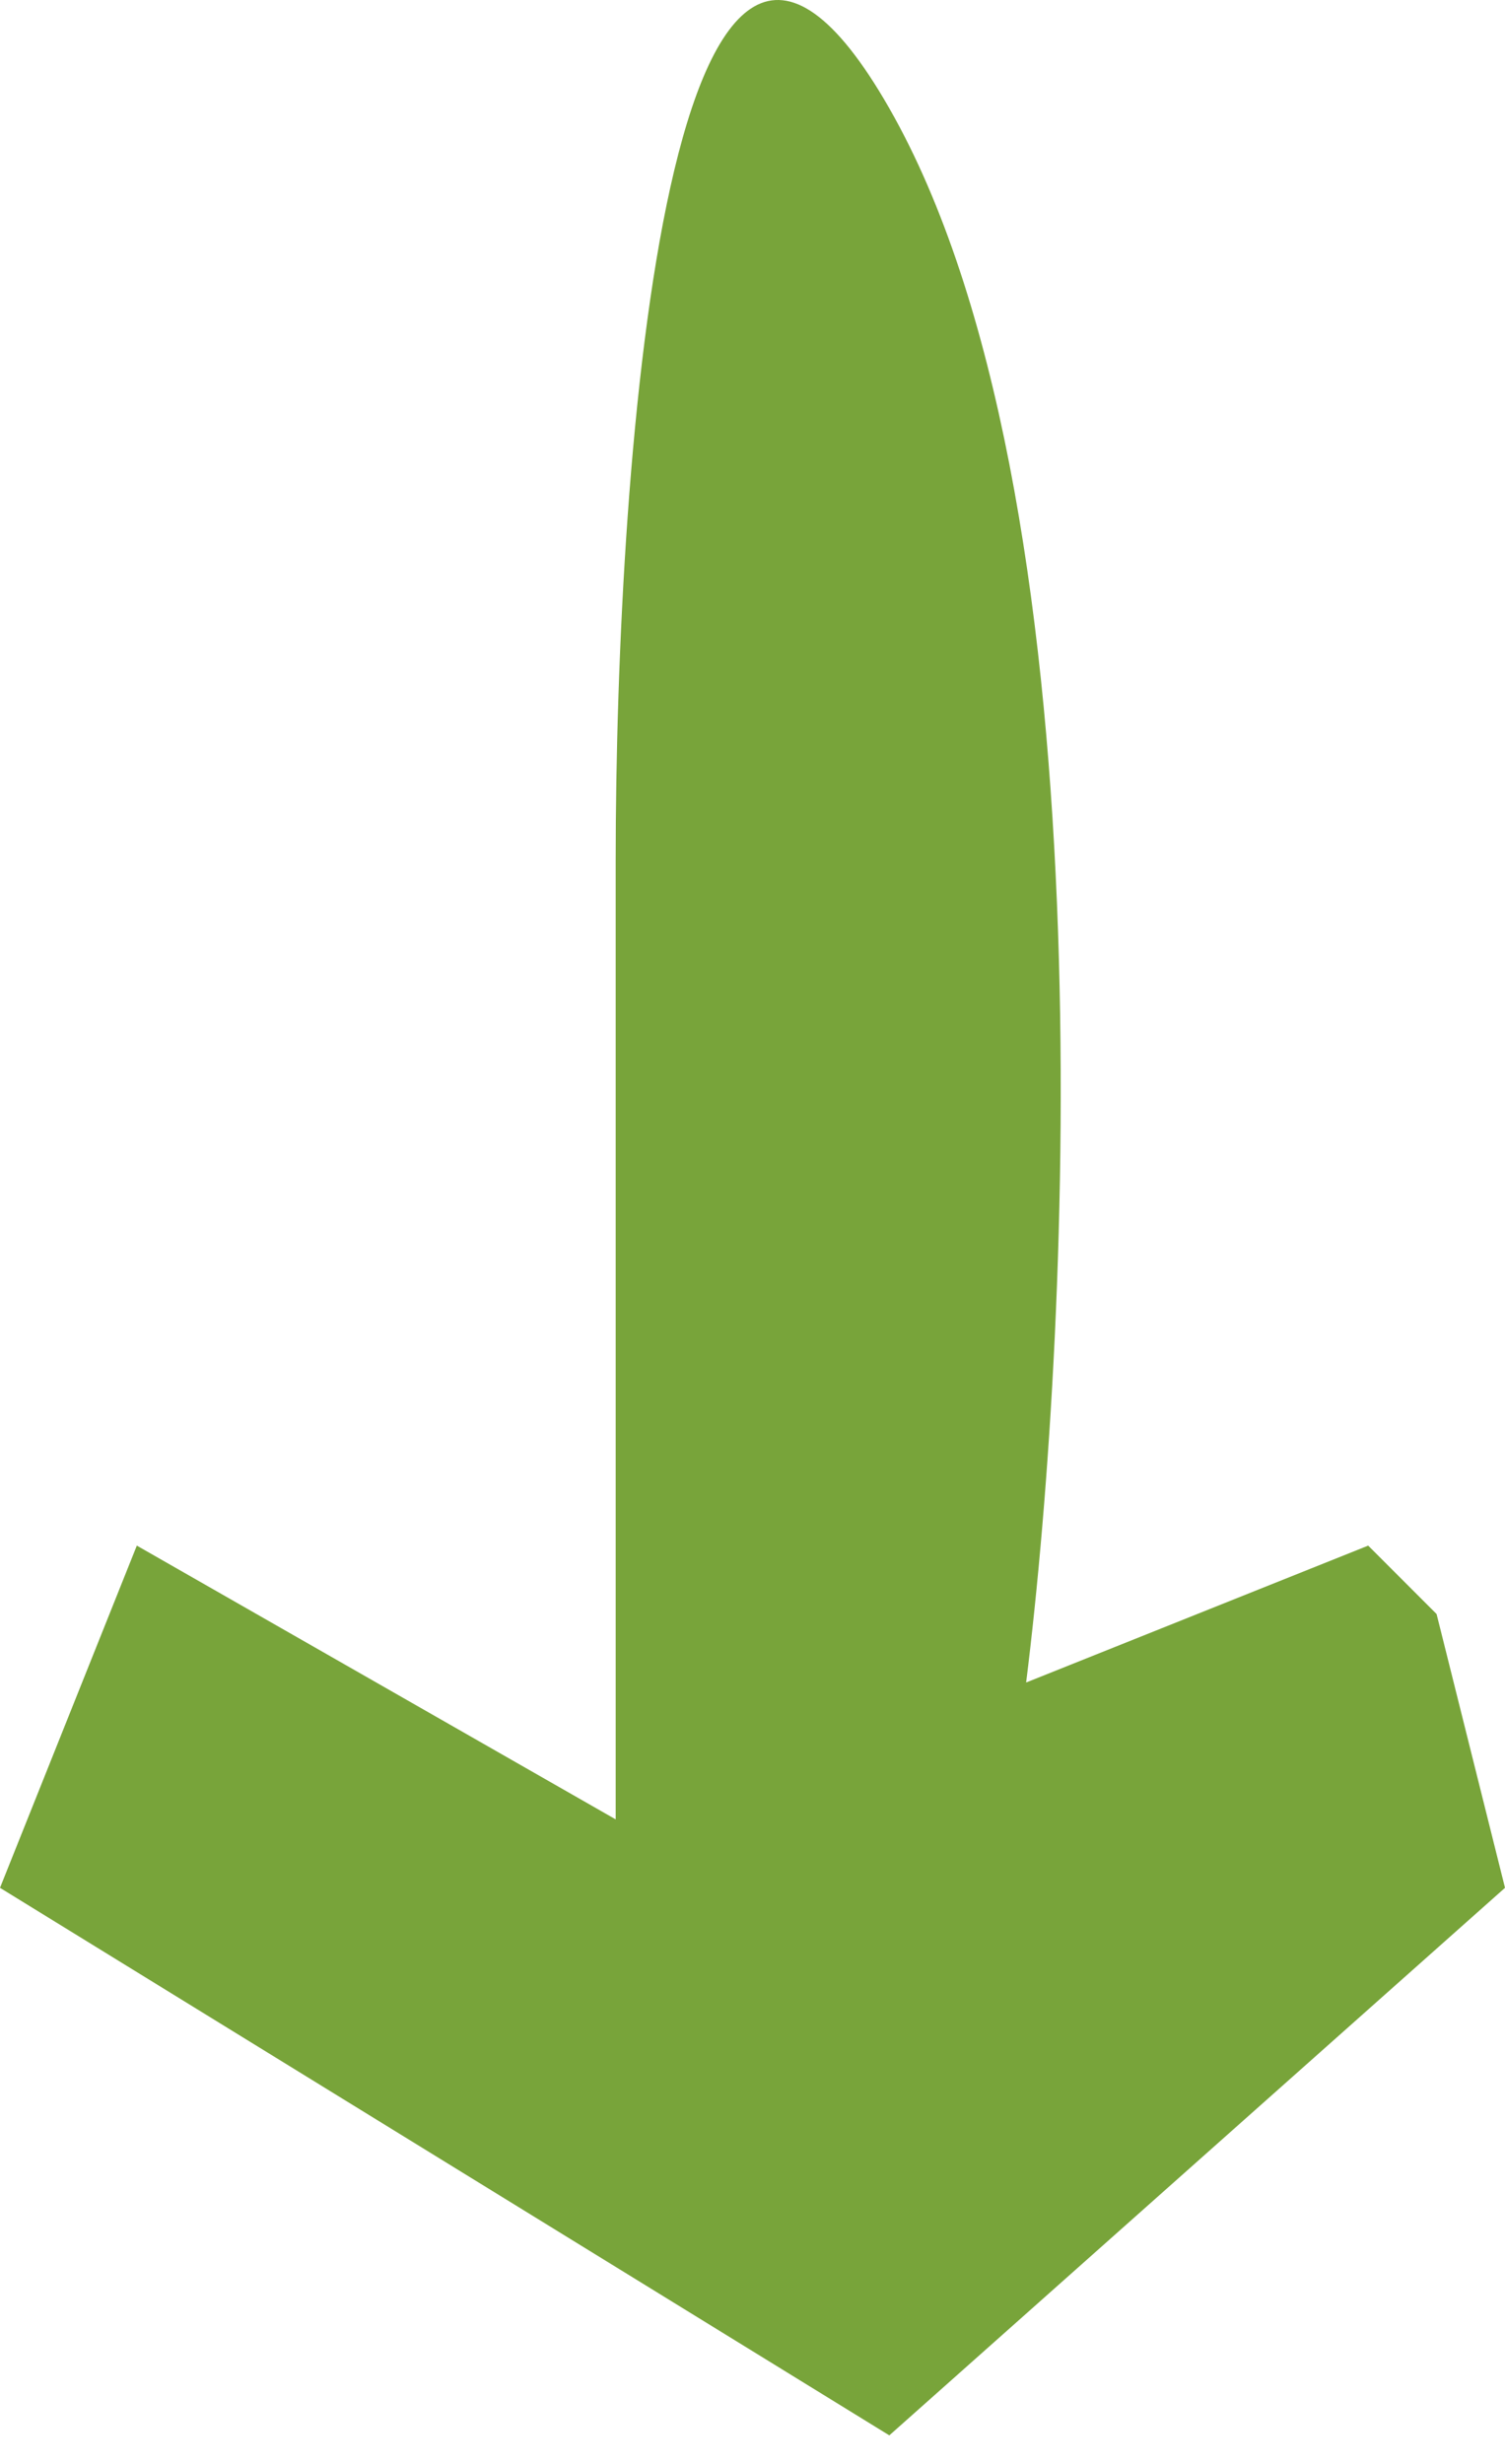
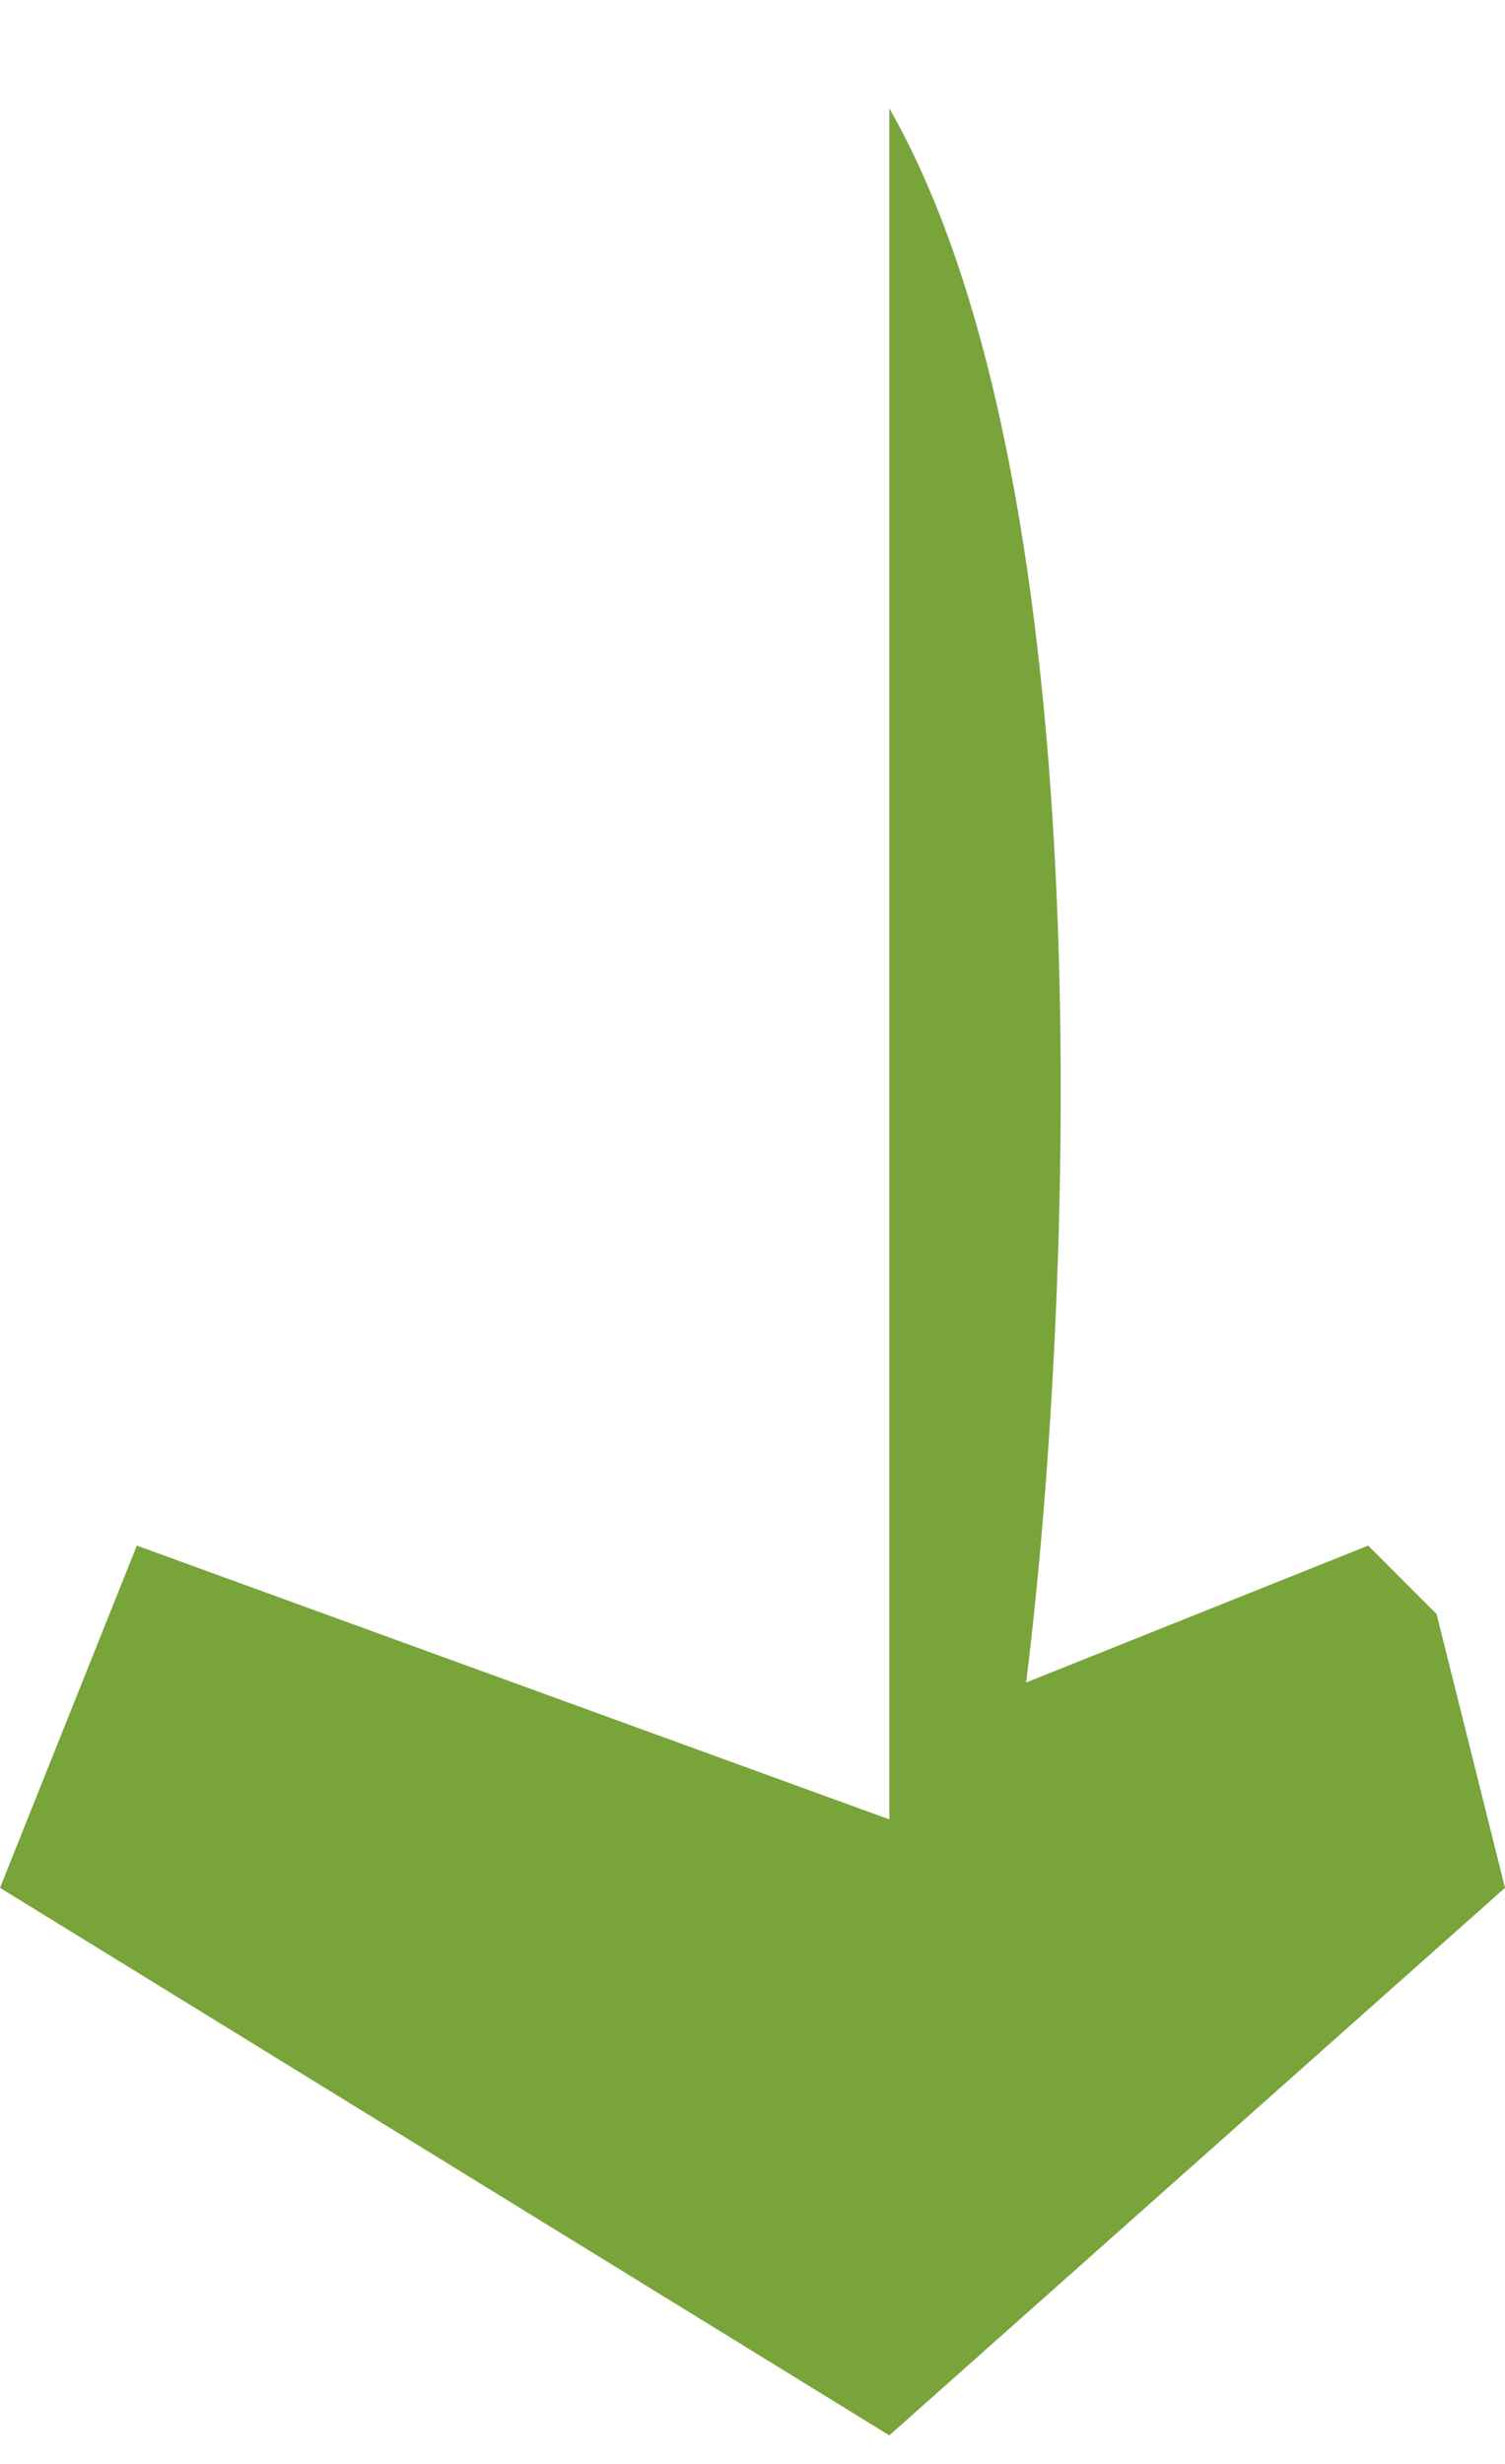
<svg xmlns="http://www.w3.org/2000/svg" width="44" height="72" viewBox="0 0 44 72" fill="none">
-   <path d="M26 3.165C19.6 -8.035 18 13.165 18 25.165V53.165L4 45.165L0 55.165L26 71.165L44 55.165L42 47.165L40 45.165L30 49.165C31.333 38.498 32.4 14.365 26 3.165Z" fill="#78A43A" />
+   <path d="M26 3.165V53.165L4 45.165L0 55.165L26 71.165L44 55.165L42 47.165L40 45.165L30 49.165C31.333 38.498 32.4 14.365 26 3.165Z" fill="#78A43A" />
</svg>